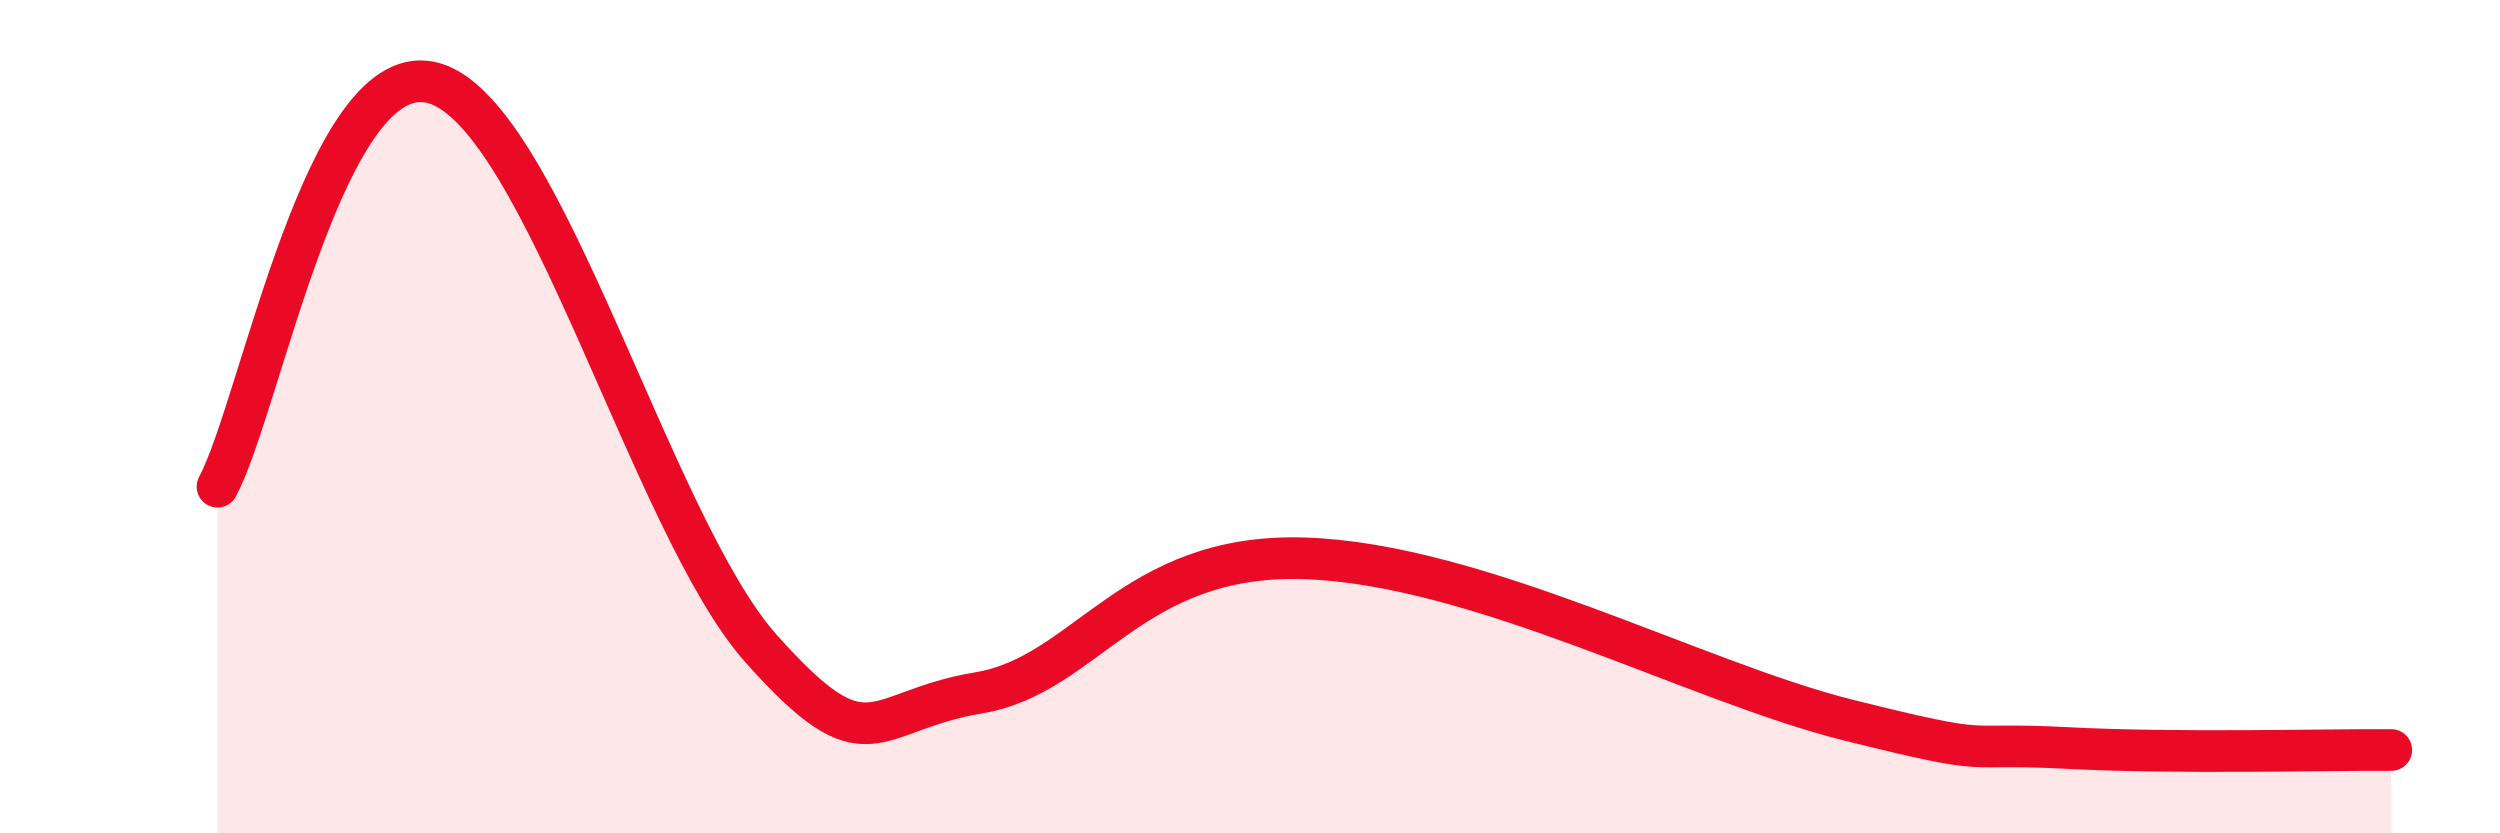
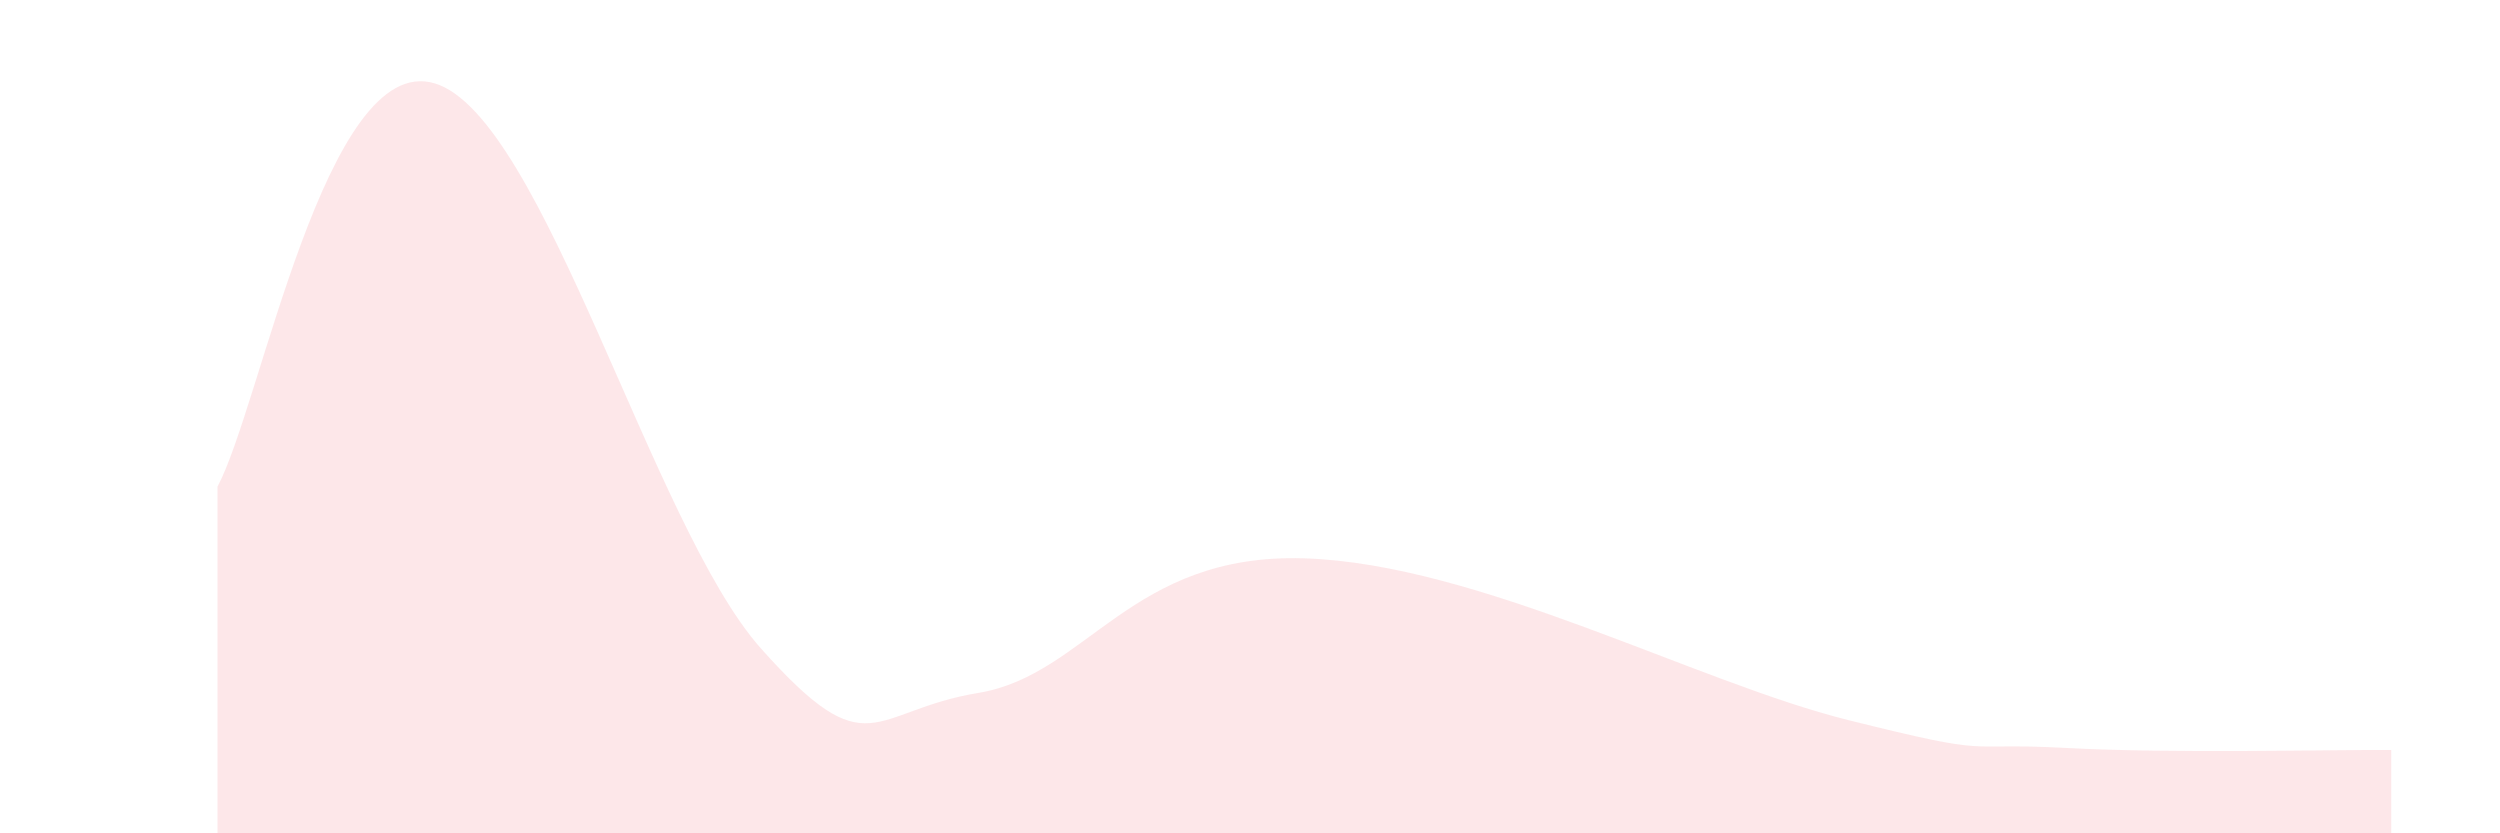
<svg xmlns="http://www.w3.org/2000/svg" width="60" height="20" viewBox="0 0 60 20">
  <path d="M 5.22,11.68 C 6.26,9.74 7.82,1.22 10.43,2 C 13.04,2.78 15.65,12.63 18.26,15.56 C 20.87,18.49 20.87,17.06 23.48,16.63 C 26.09,16.2 27.13,13.27 31.3,13.4 C 35.47,13.53 40.7,16.37 44.35,17.28 C 48,18.19 46.96,17.81 49.57,17.95 C 52.18,18.09 55.83,17.99 57.39,18L57.39 20L5.22 20Z" fill="#EB0A25" opacity="0.1" stroke-linecap="round" stroke-linejoin="round" />
-   <path d="M 5.22,11.68 C 6.26,9.74 7.82,1.22 10.43,2 C 13.04,2.78 15.65,12.63 18.26,15.56 C 20.87,18.49 20.87,17.06 23.48,16.63 C 26.09,16.2 27.13,13.27 31.3,13.4 C 35.47,13.53 40.7,16.37 44.35,17.28 C 48,18.19 46.96,17.81 49.57,17.95 C 52.18,18.09 55.83,17.99 57.39,18" stroke="#EB0A25" stroke-width="1" fill="none" stroke-linecap="round" stroke-linejoin="round" />
</svg>